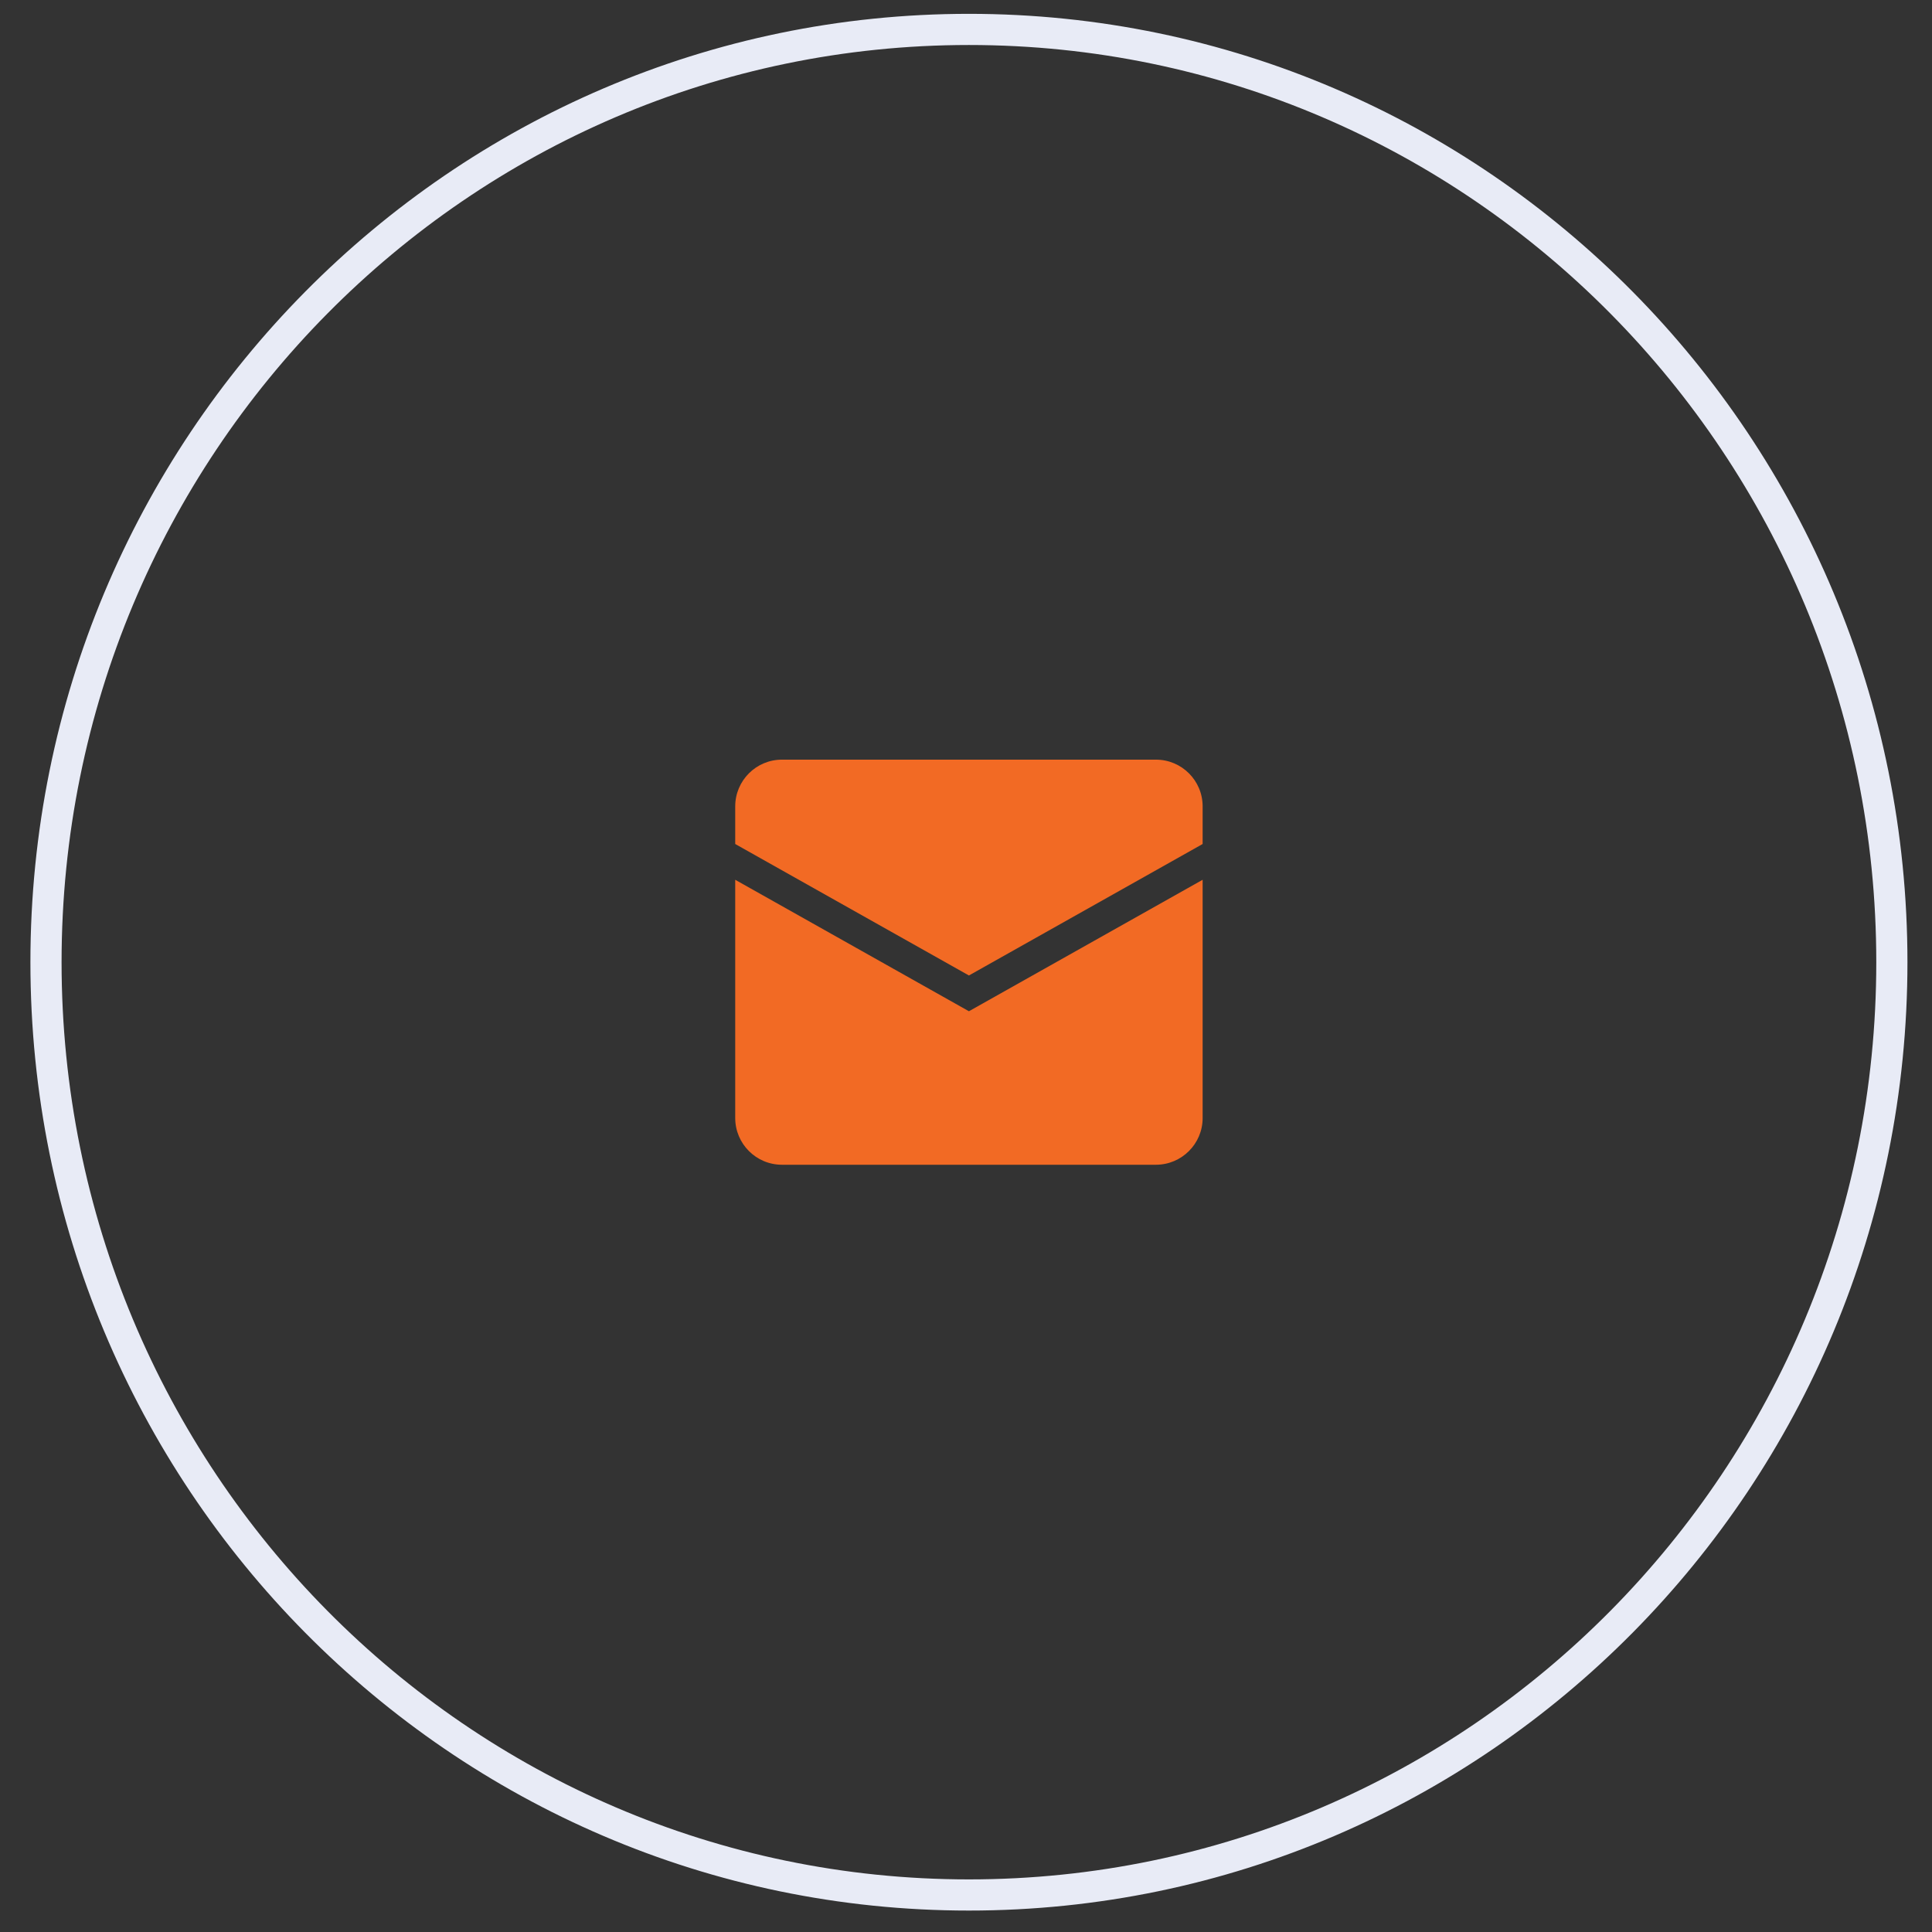
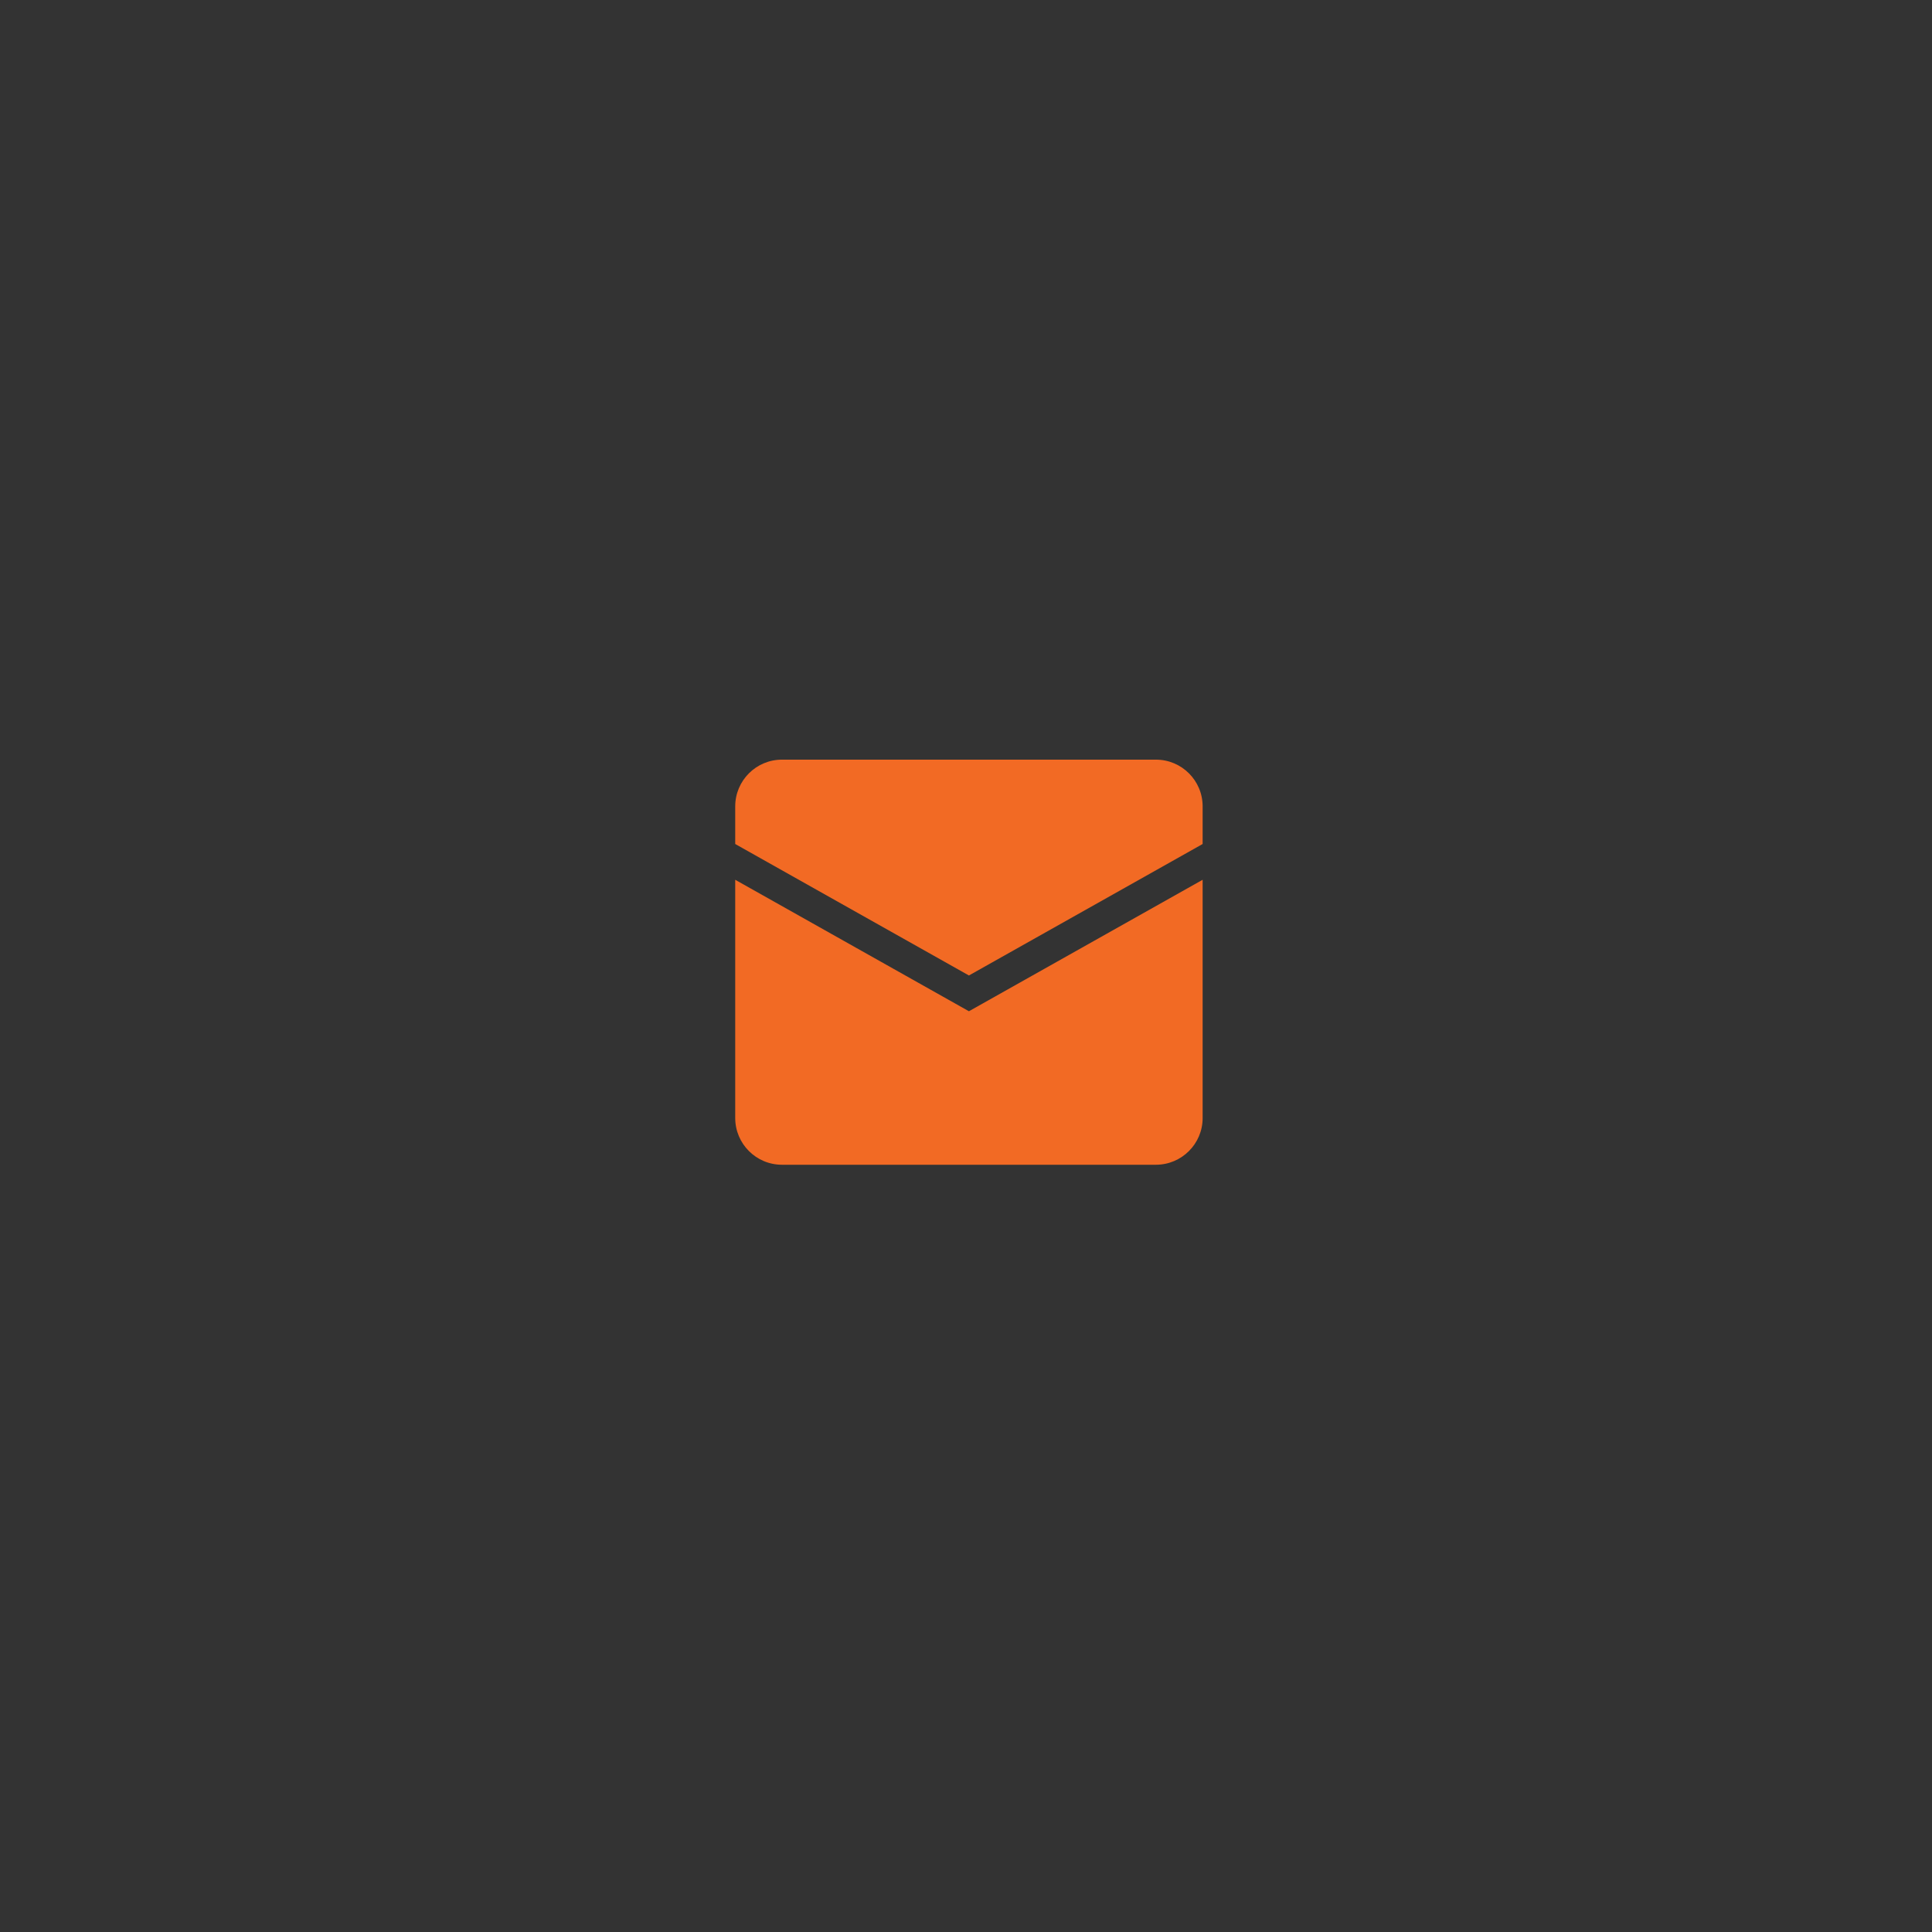
<svg xmlns="http://www.w3.org/2000/svg" width="62" height="62" viewBox="0 0 62 62" fill="none">
  <rect x="0" y="0" width="62" height="62" fill="#333333" stroke="none" />
-   <path d="M60.712 30.878C60.712 47.415 47.446 60.812 31.094 60.812C14.741 60.812 1.476 47.415 1.476 30.878C1.476 14.341 14.741 0.944 31.094 0.944C47.446 0.944 60.712 14.341 60.712 30.878Z" stroke="#E8EBF6" />
  <path d="M23.594 25.878C23.594 25.049 24.266 24.378 25.094 24.378H37.094C37.923 24.378 38.594 25.049 38.594 25.878V27.085L31.094 31.304L23.594 27.085V25.878Z" fill="#F26A24" />
  <path d="M23.594 28.233V35.878C23.594 36.706 24.266 37.378 25.094 37.378H37.094C37.923 37.378 38.594 36.706 38.594 35.878V28.233L31.094 32.452L23.594 28.233Z" fill="#F26A24" />
</svg>